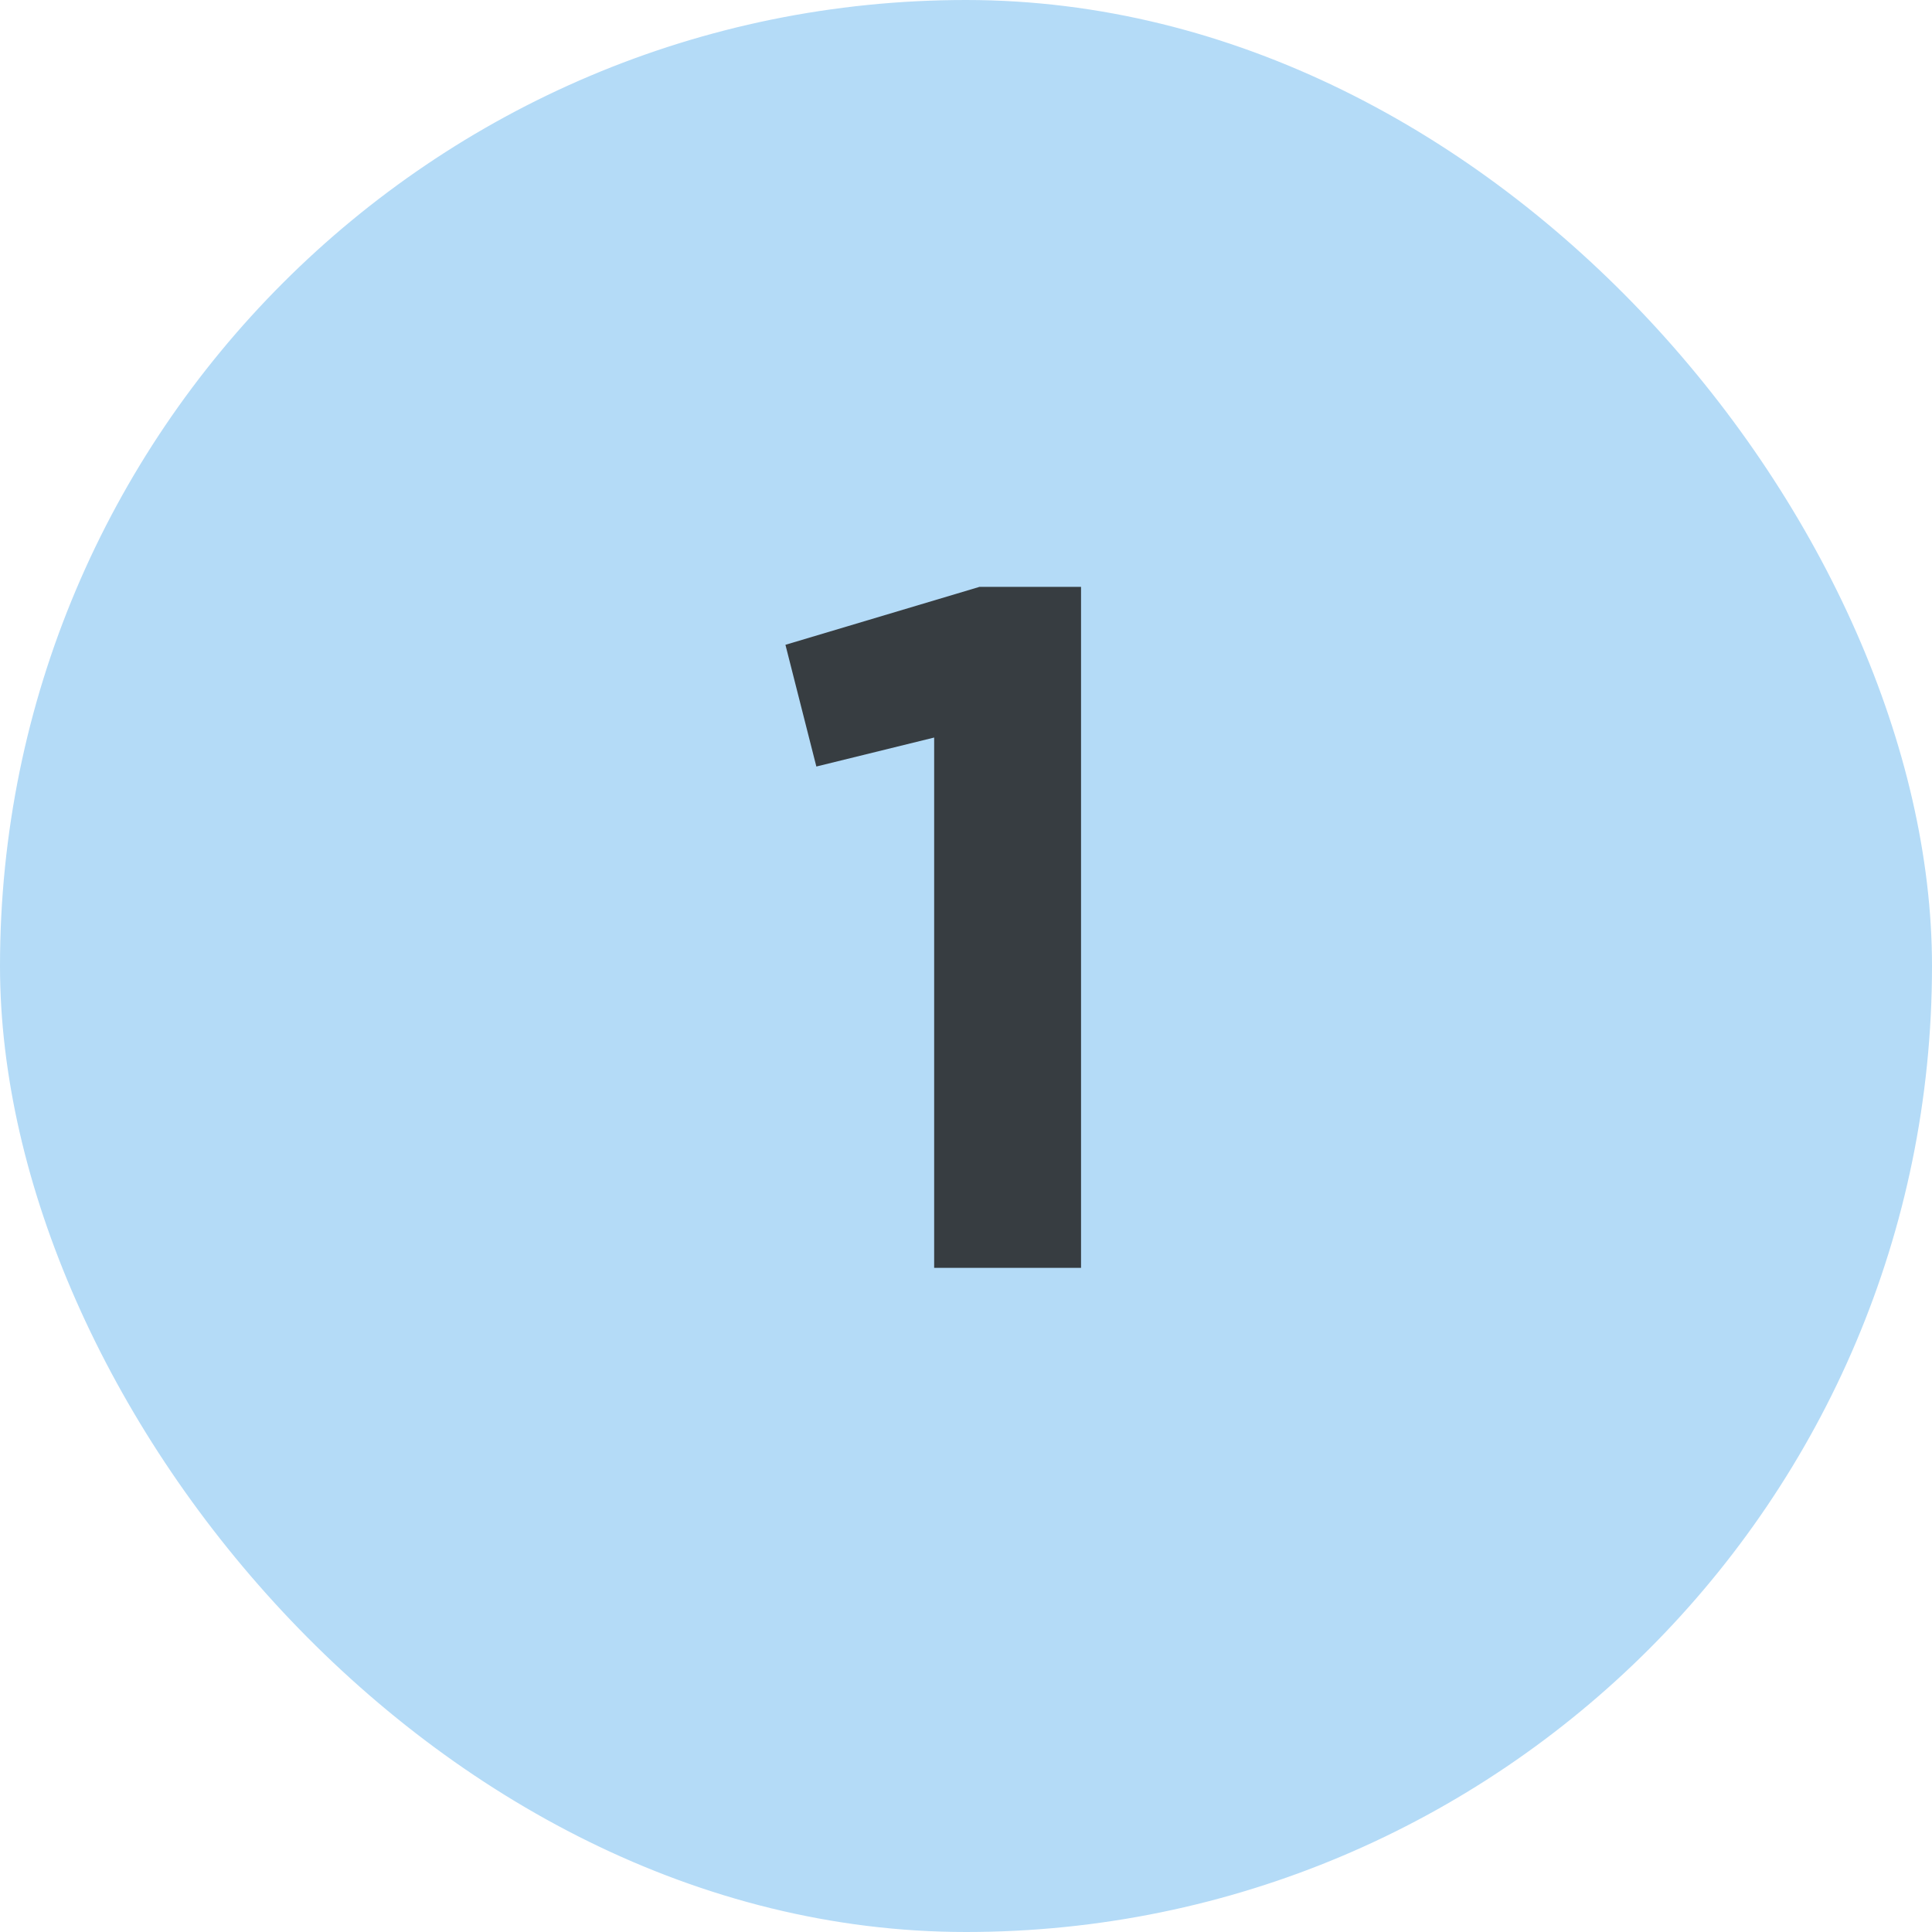
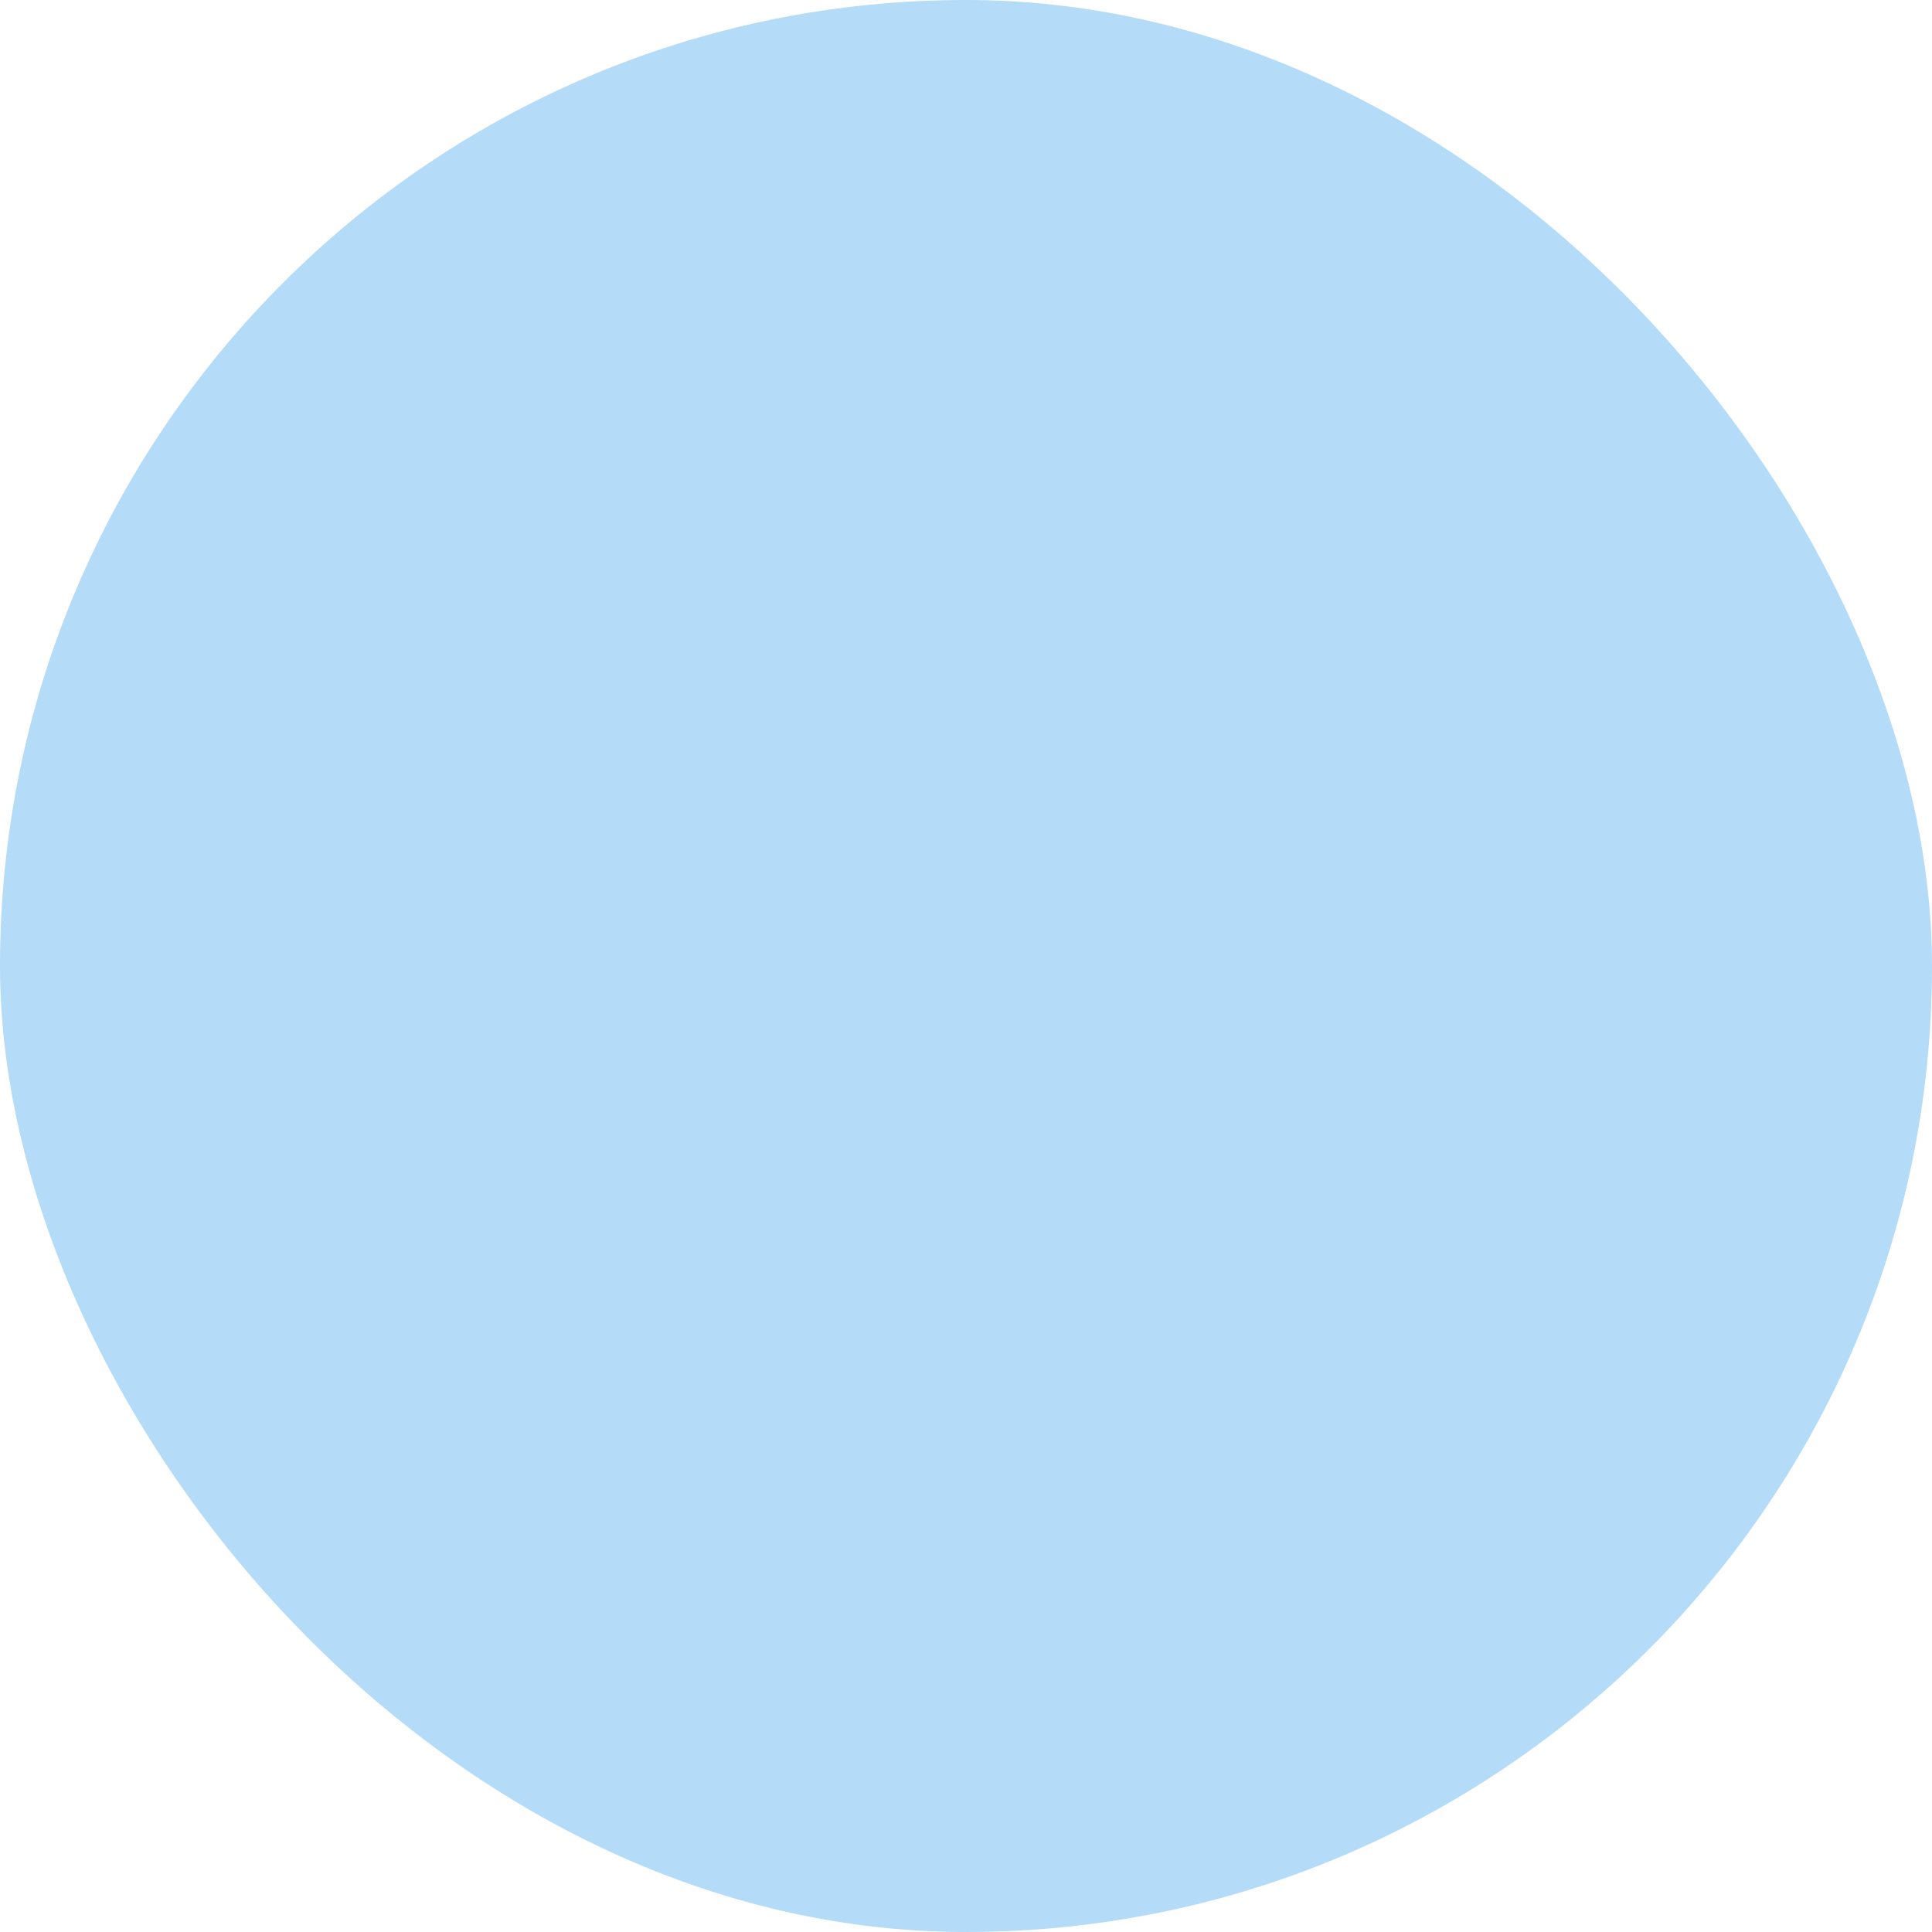
<svg xmlns="http://www.w3.org/2000/svg" width="48" height="48" viewBox="0 0 48 48" fill="none">
  <rect x="0.5" y="0.5" width="47" height="47" rx="23.5" fill="#B4DBF7" />
  <rect x="0.5" y="0.5" width="47" height="47" rx="23.5" stroke="#B4DBF7" />
-   <path d="M23.209 31.5V18.324L20.282 19.044L19.514 16.02L24.337 14.58H26.858V31.5H23.209Z" fill="#373D41" />
</svg>